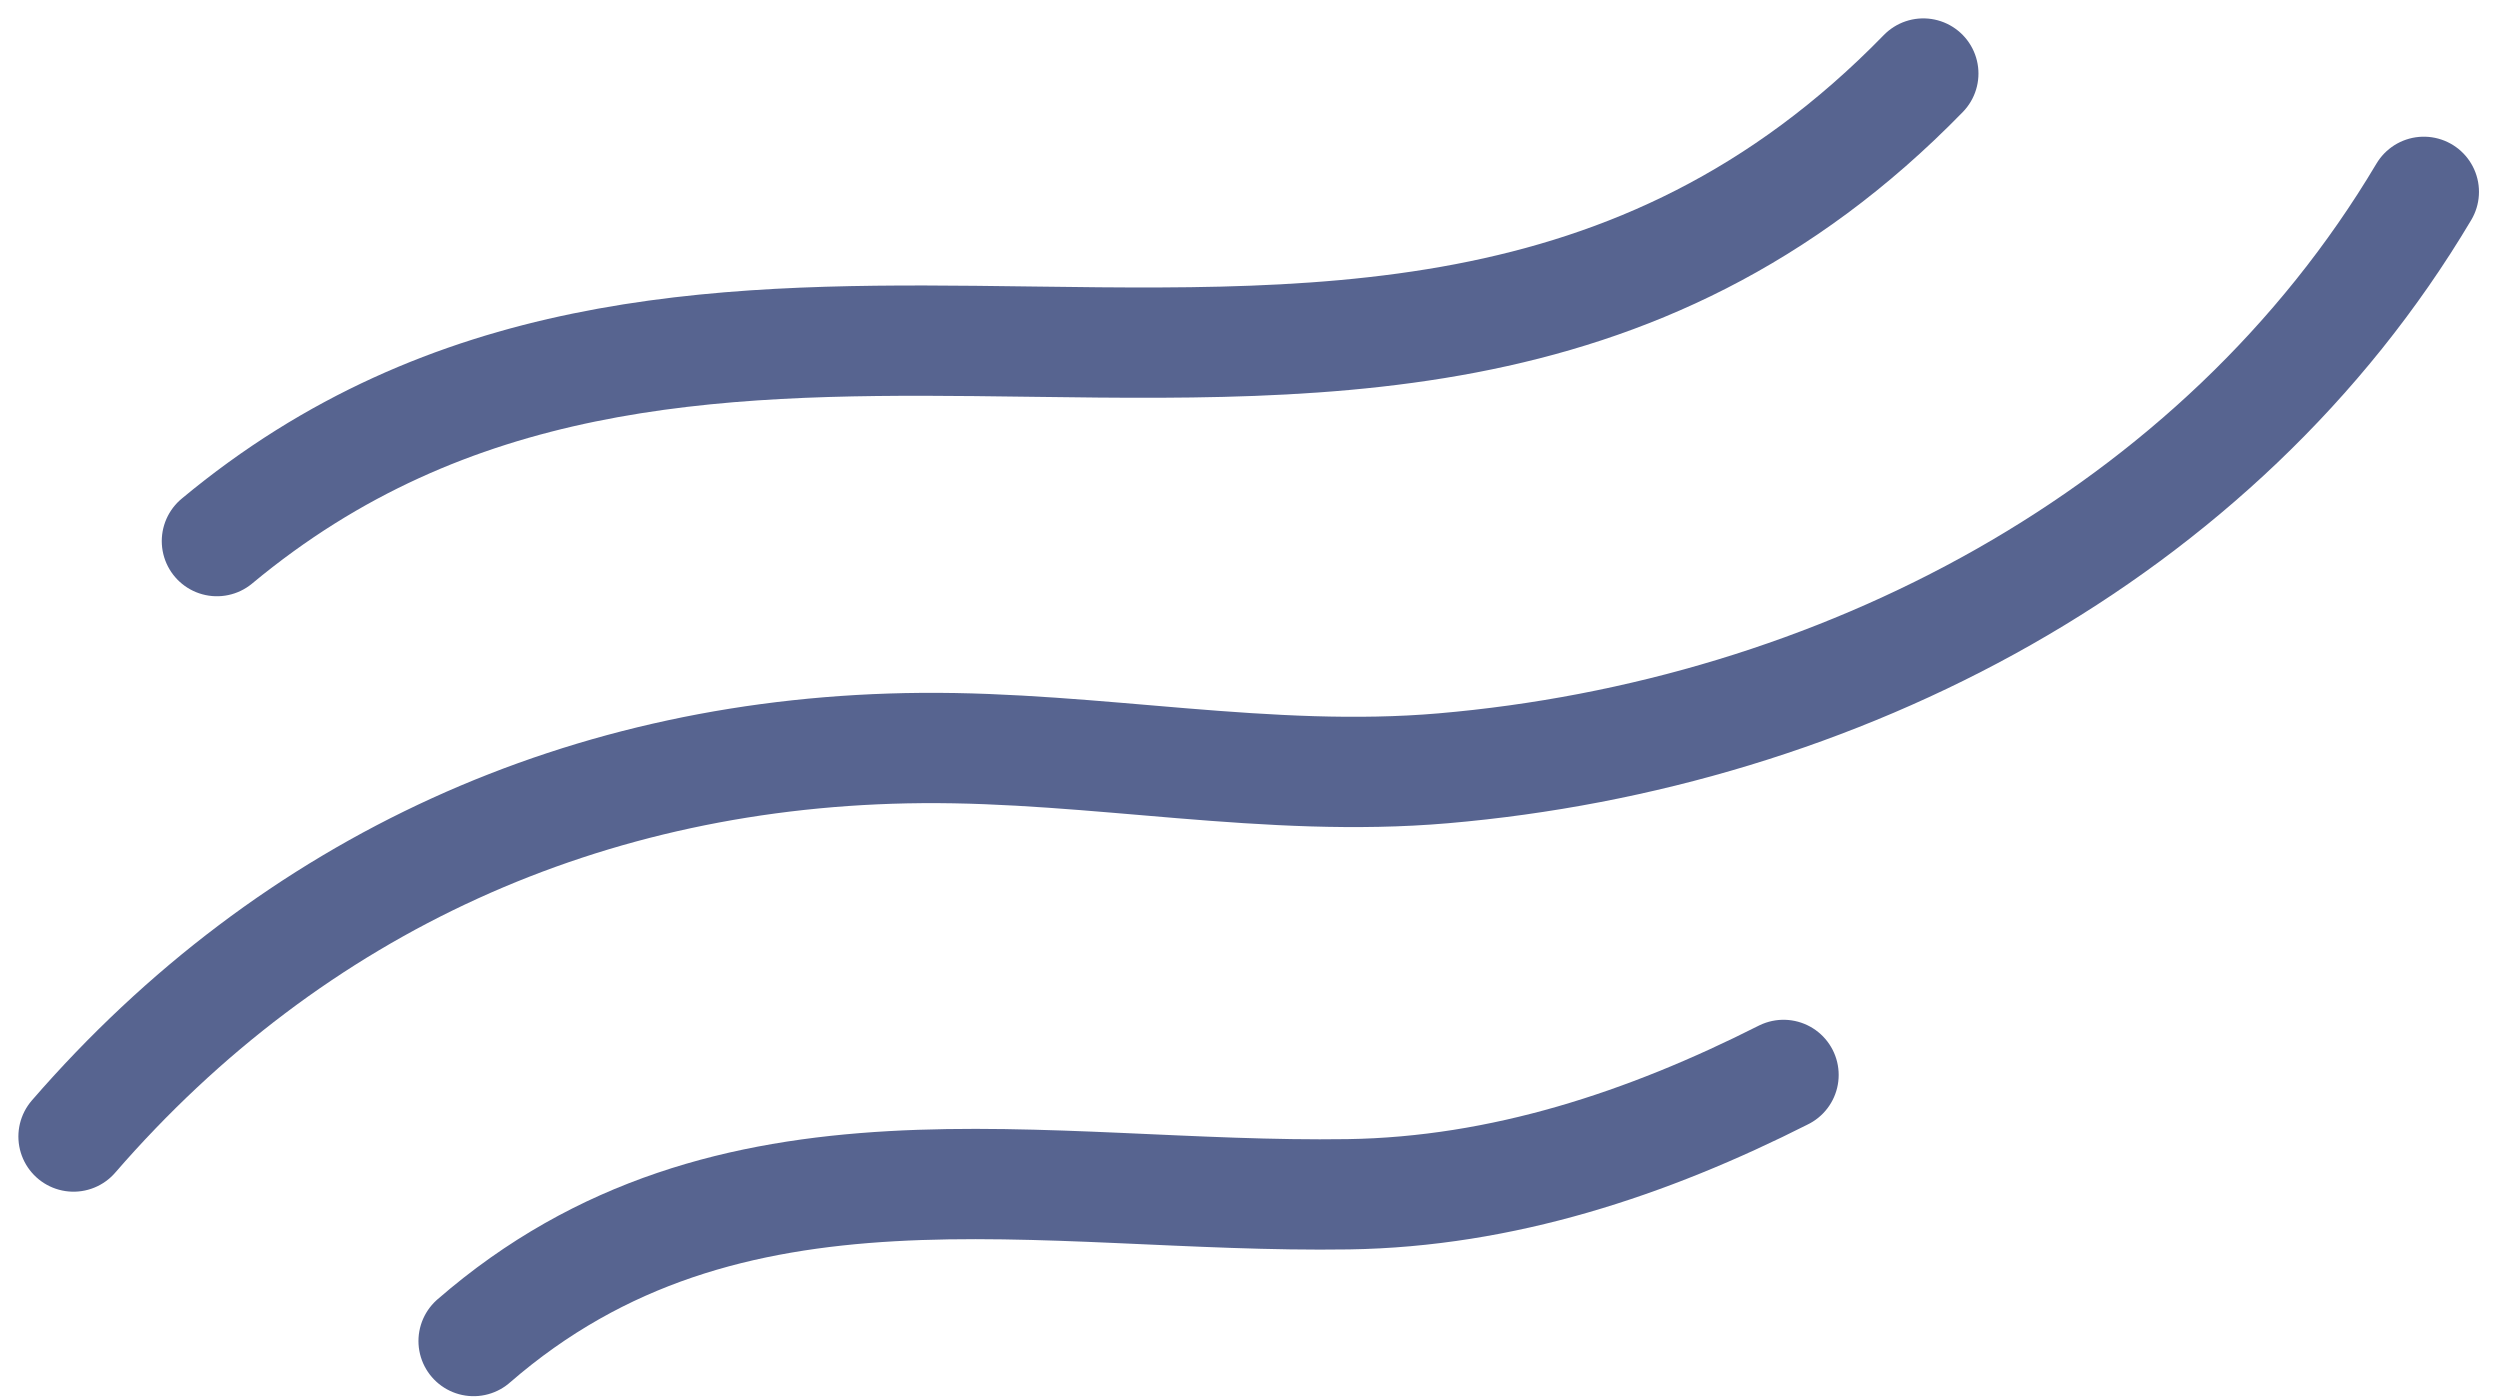
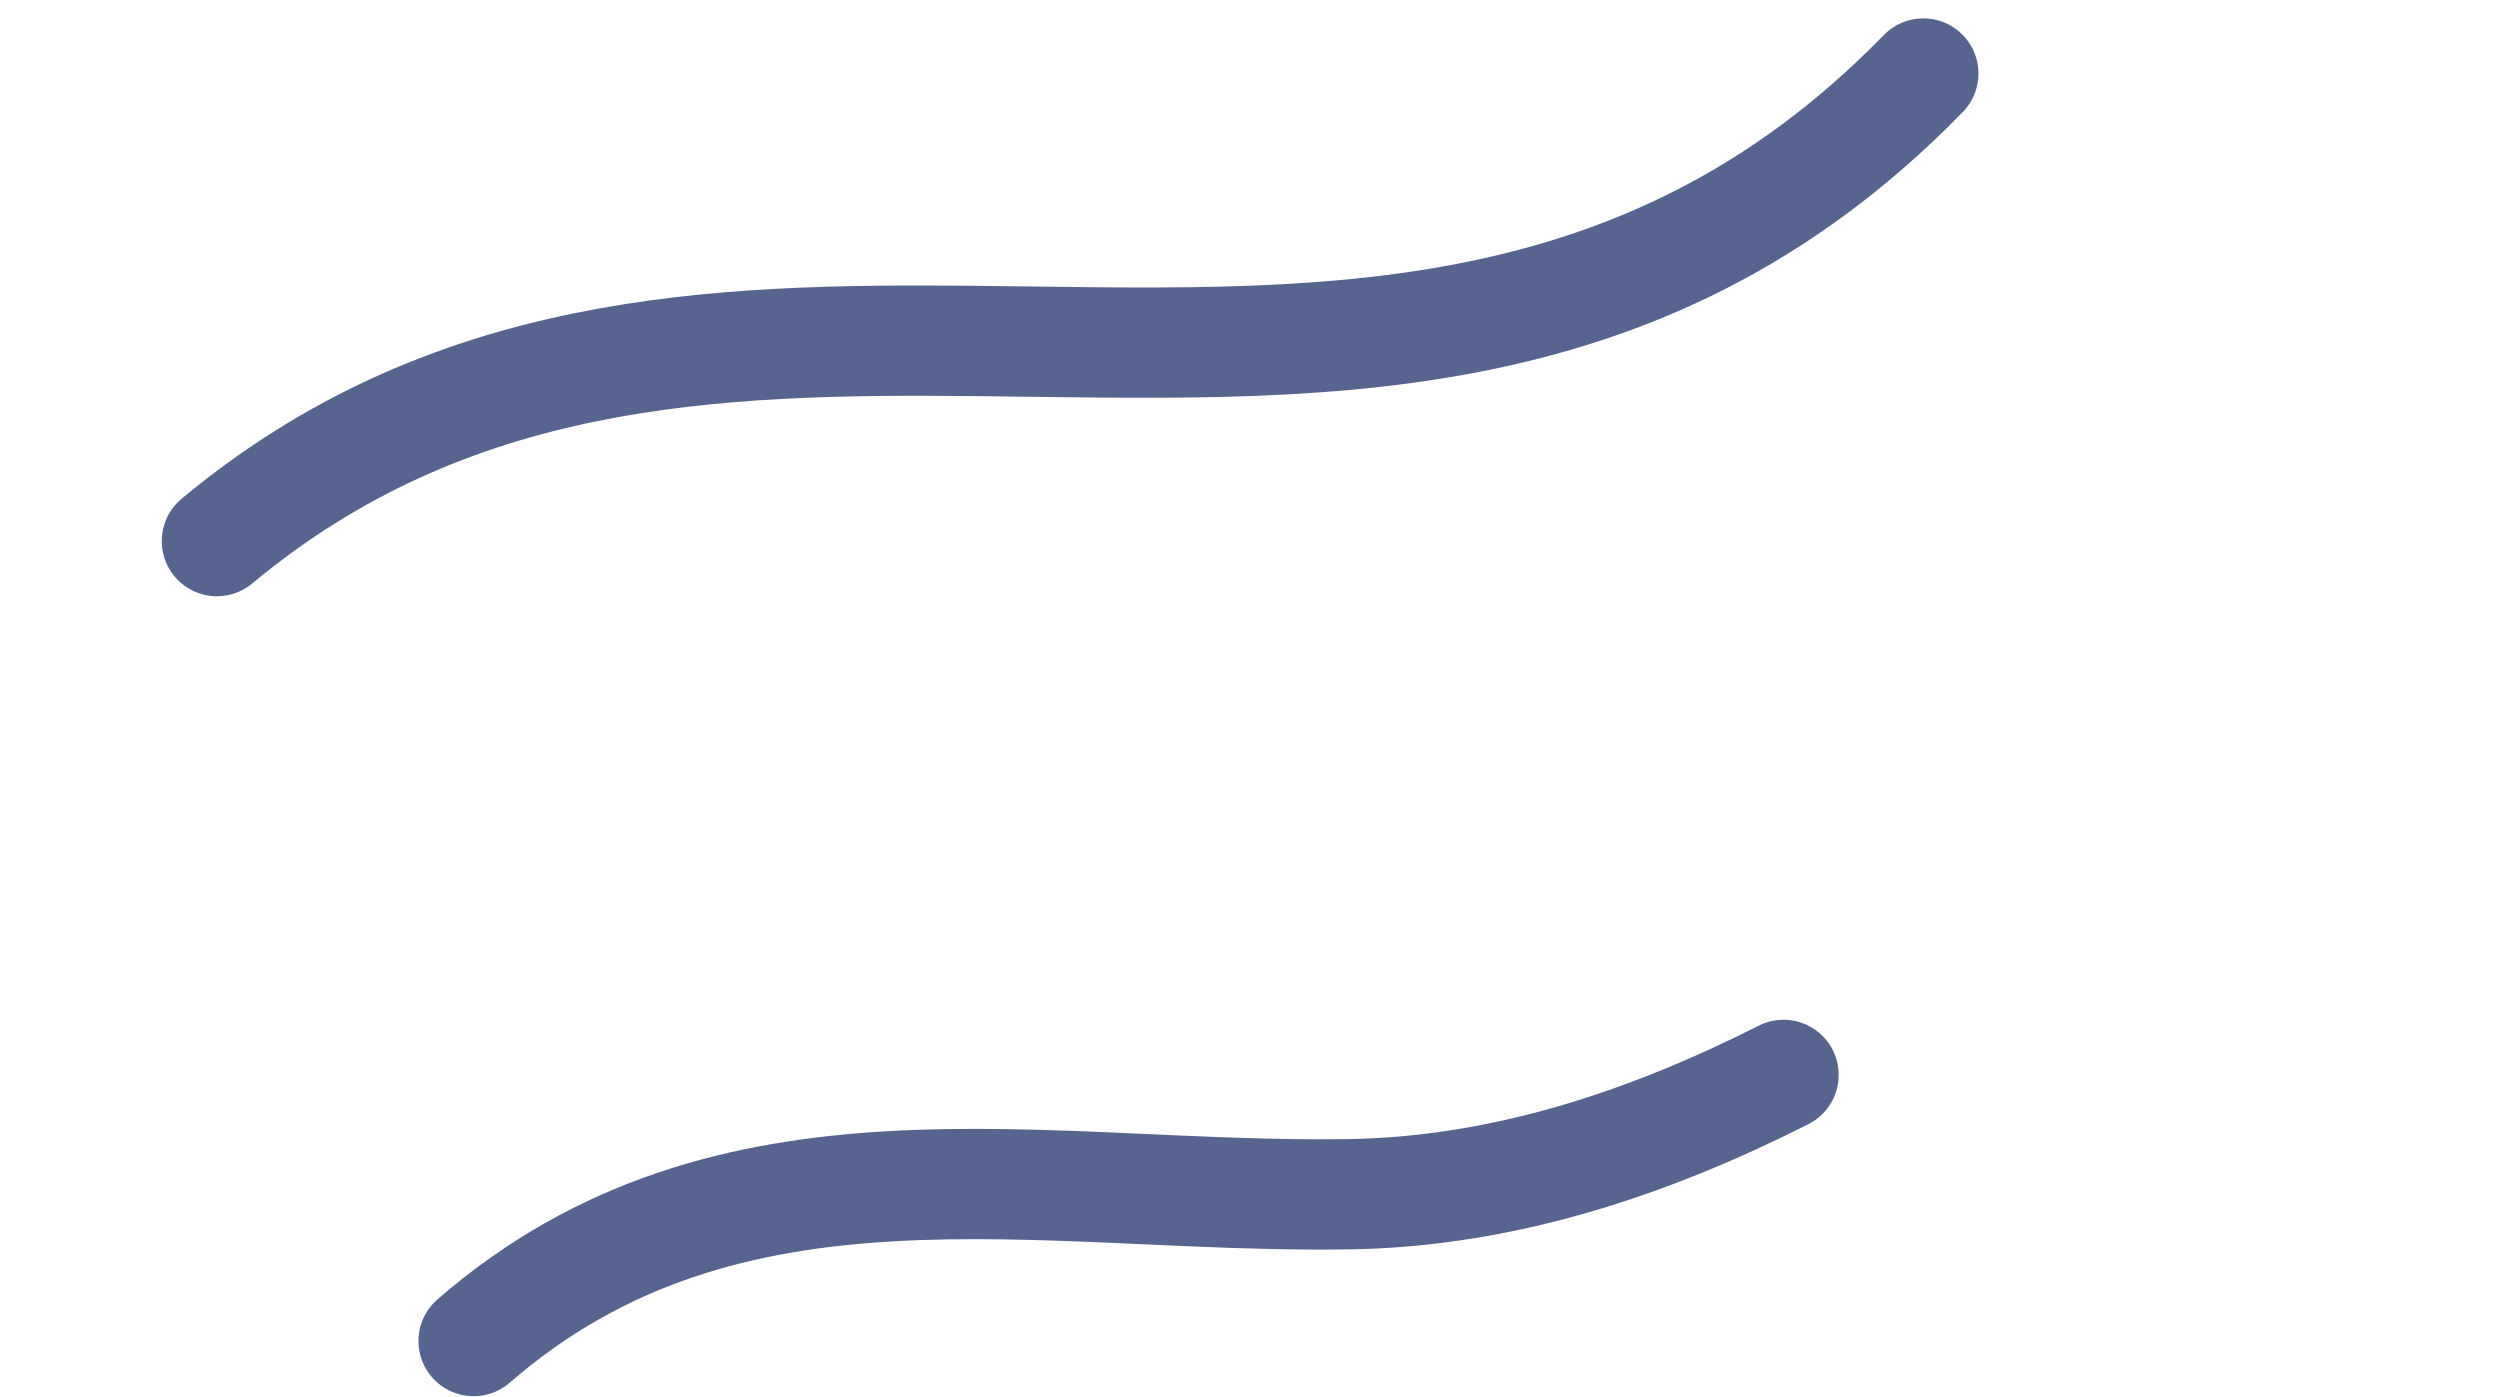
<svg xmlns="http://www.w3.org/2000/svg" width="34" height="19" viewBox="0 0 34 19" fill="none">
  <path d="M2.95 7.359C6.11 4.73 9.668 4.601 13.259 4.637C17.742 4.682 22.277 4.984 26.157 1" stroke="#576490" stroke-width="1.5" stroke-miterlimit="1.5" stroke-linecap="round" stroke-linejoin="round" />
-   <path d="M1 15.457C3.986 12.014 8.003 10.209 12.533 10.173C14.902 10.154 17.253 10.654 19.627 10.449C24.976 9.988 30.175 7.301 32.964 2.609" stroke="#576490" stroke-width="1.5" stroke-miterlimit="1.5" stroke-linecap="round" stroke-linejoin="round" />
  <path d="M24.256 14.619C22.405 15.555 20.433 16.21 18.338 16.242C14.165 16.305 9.913 15.221 6.441 18.238" stroke="#576490" stroke-width="1.5" stroke-miterlimit="1.5" stroke-linecap="round" stroke-linejoin="round" />
</svg>